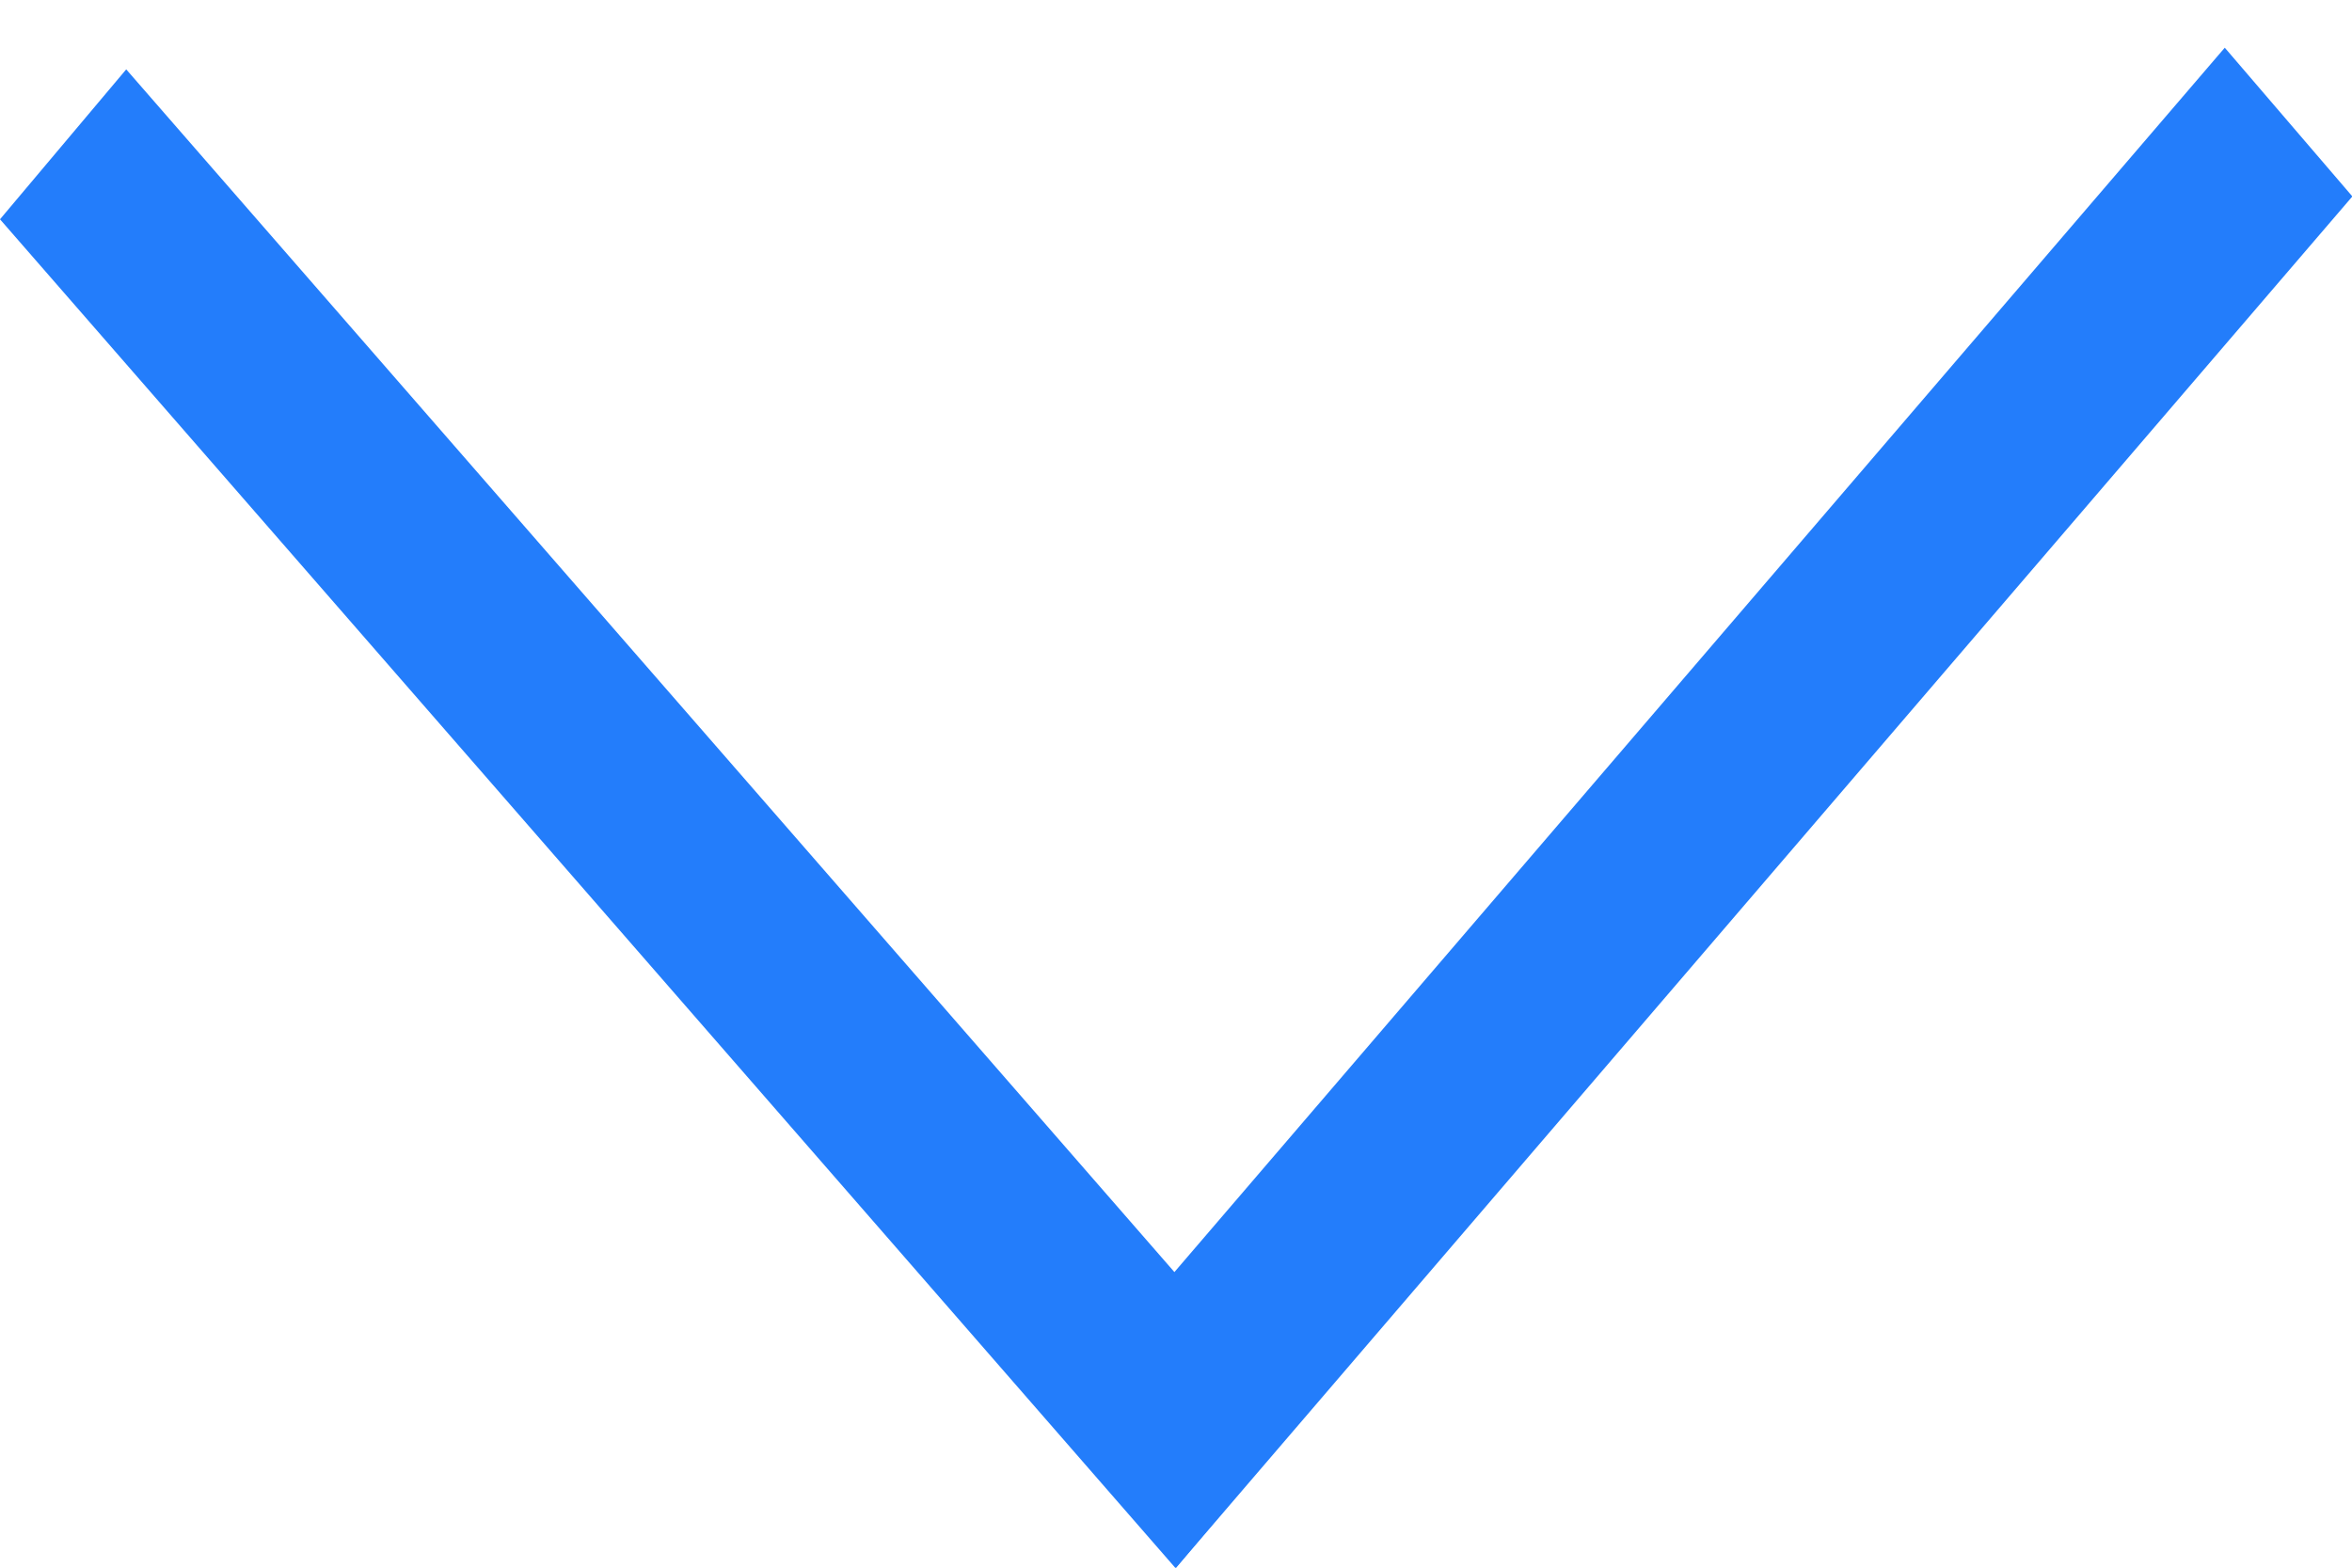
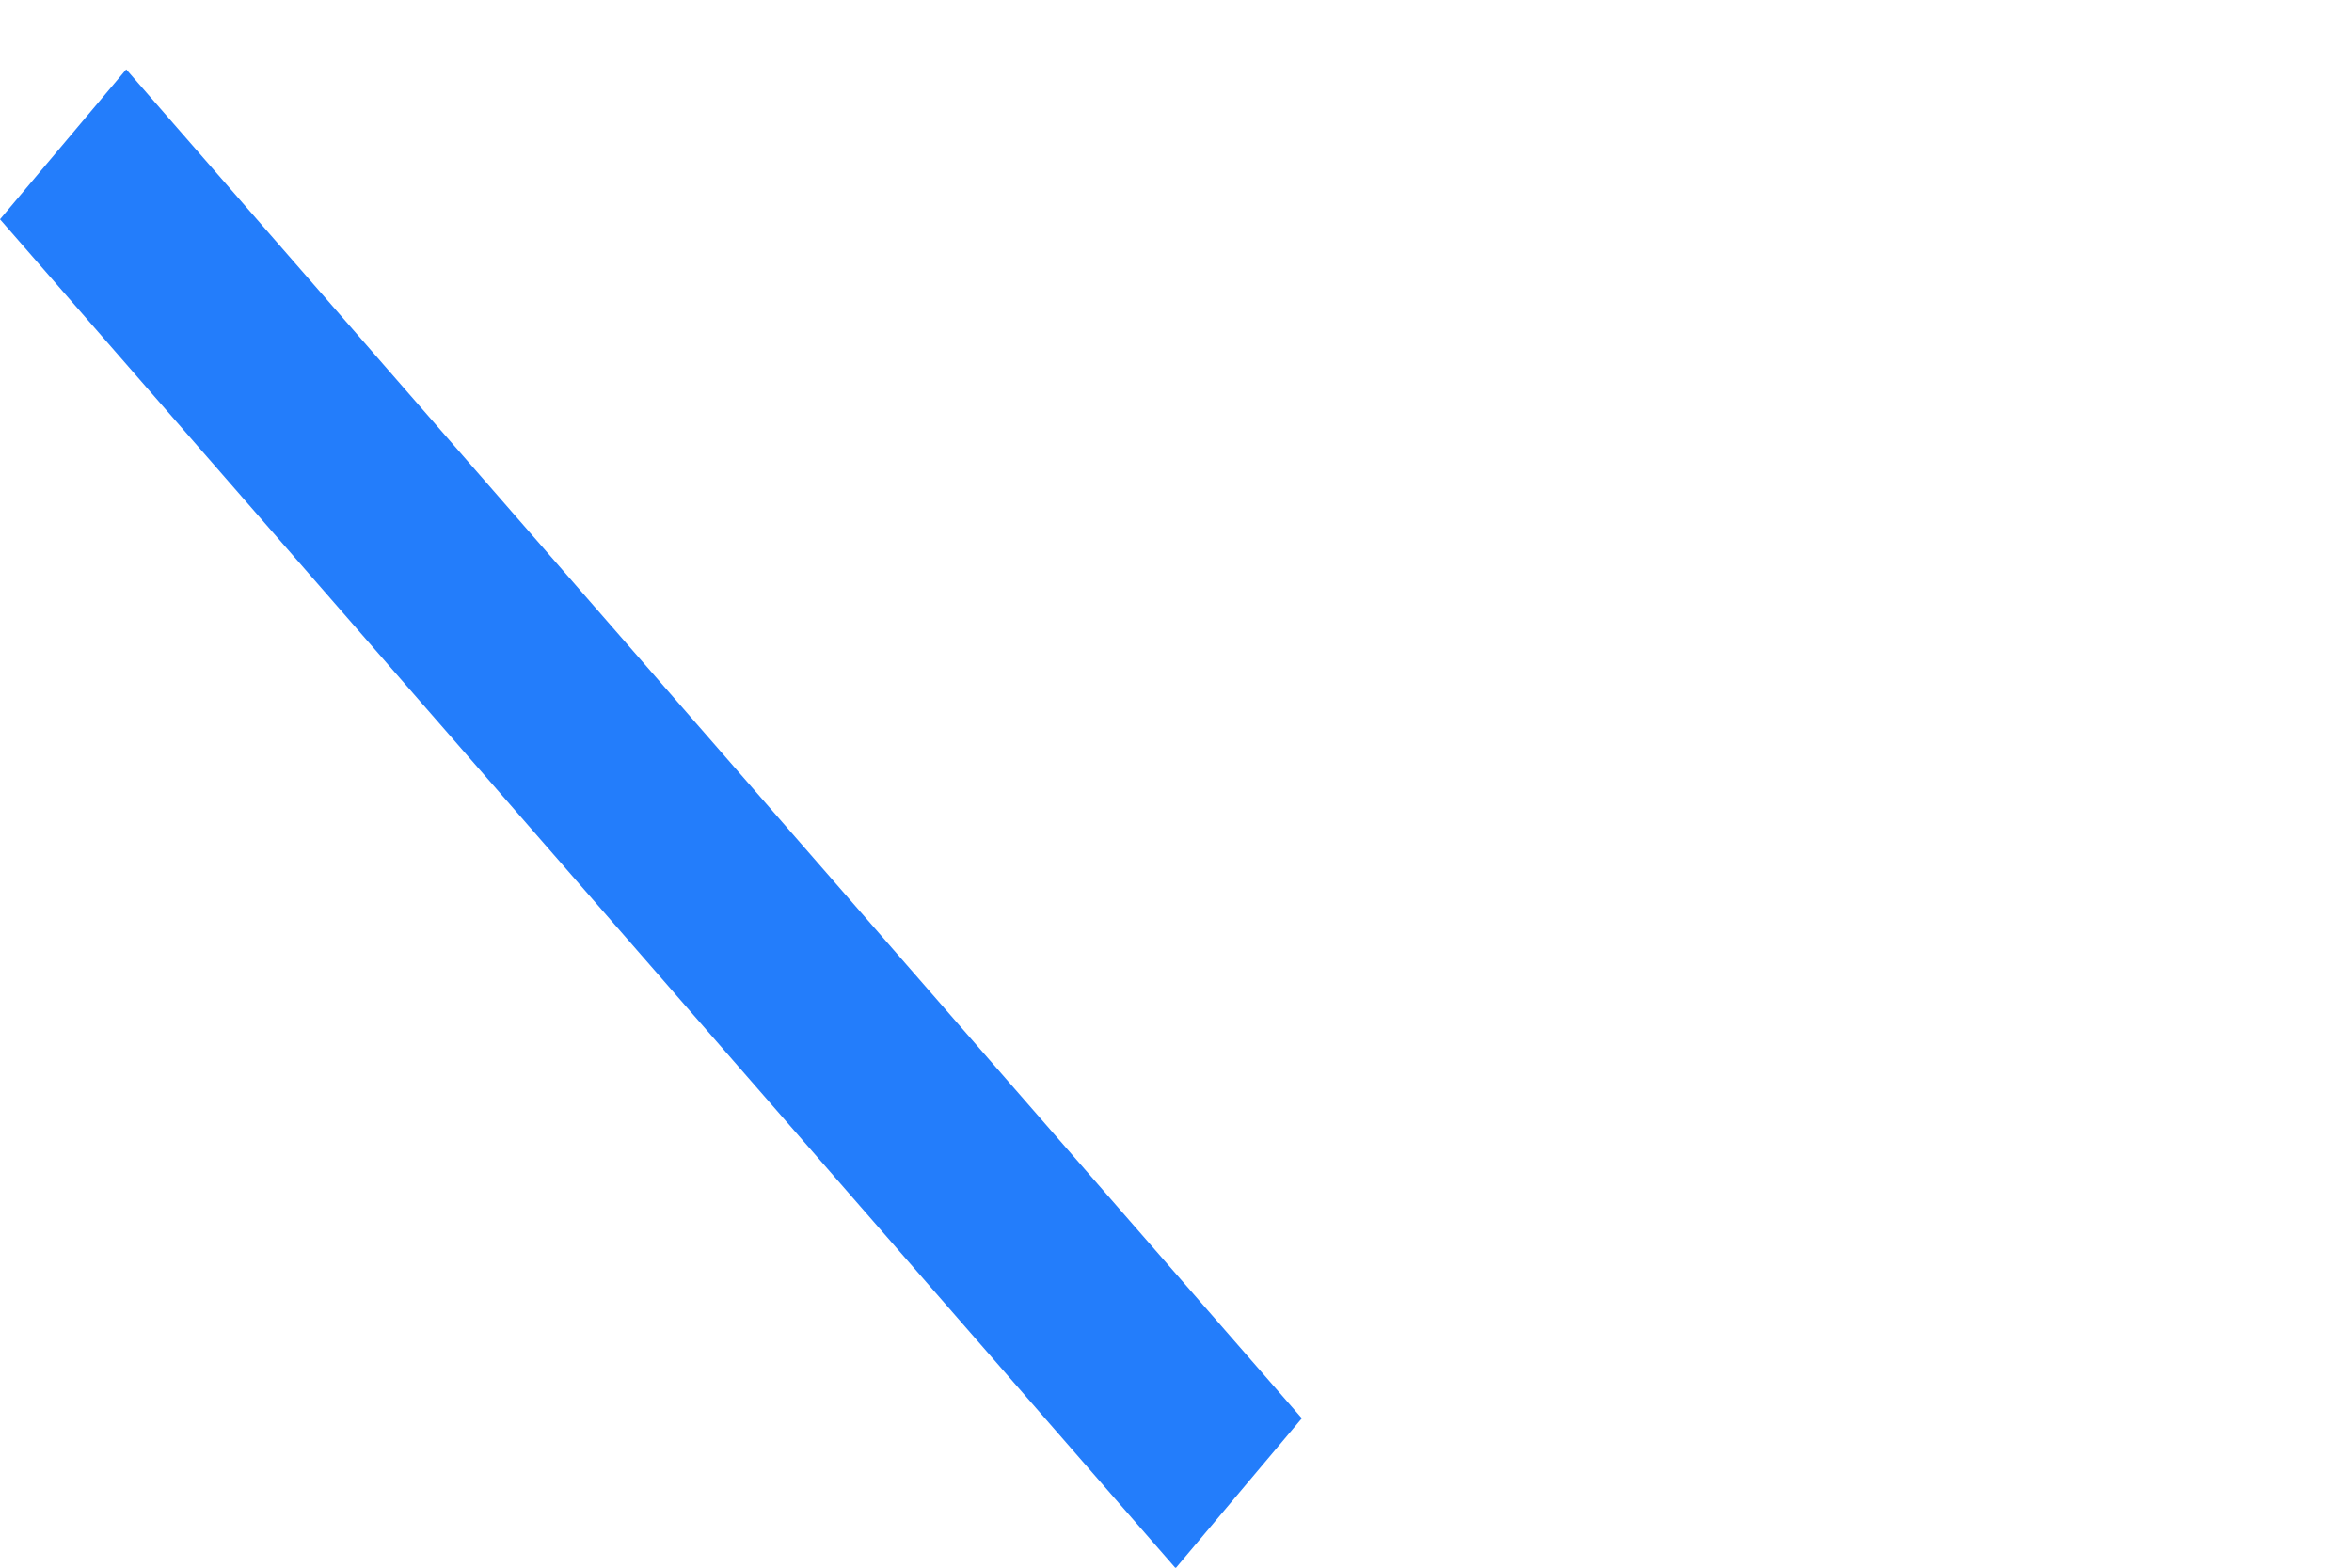
<svg xmlns="http://www.w3.org/2000/svg" width="24" height="16" viewBox="0 0 24 16" fill="none">
  <line y1="-1" x2="18.259" y2="-1" transform="matrix(0.657 0.754 -0.644 0.765 0 2.238)" stroke="#237DFB" stroke-width="2" />
-   <line y1="-1" x2="18.439" y2="-1" transform="matrix(0.651 -0.759 0.651 0.759 12 16)" stroke="#237DFB" stroke-width="2" />
</svg>